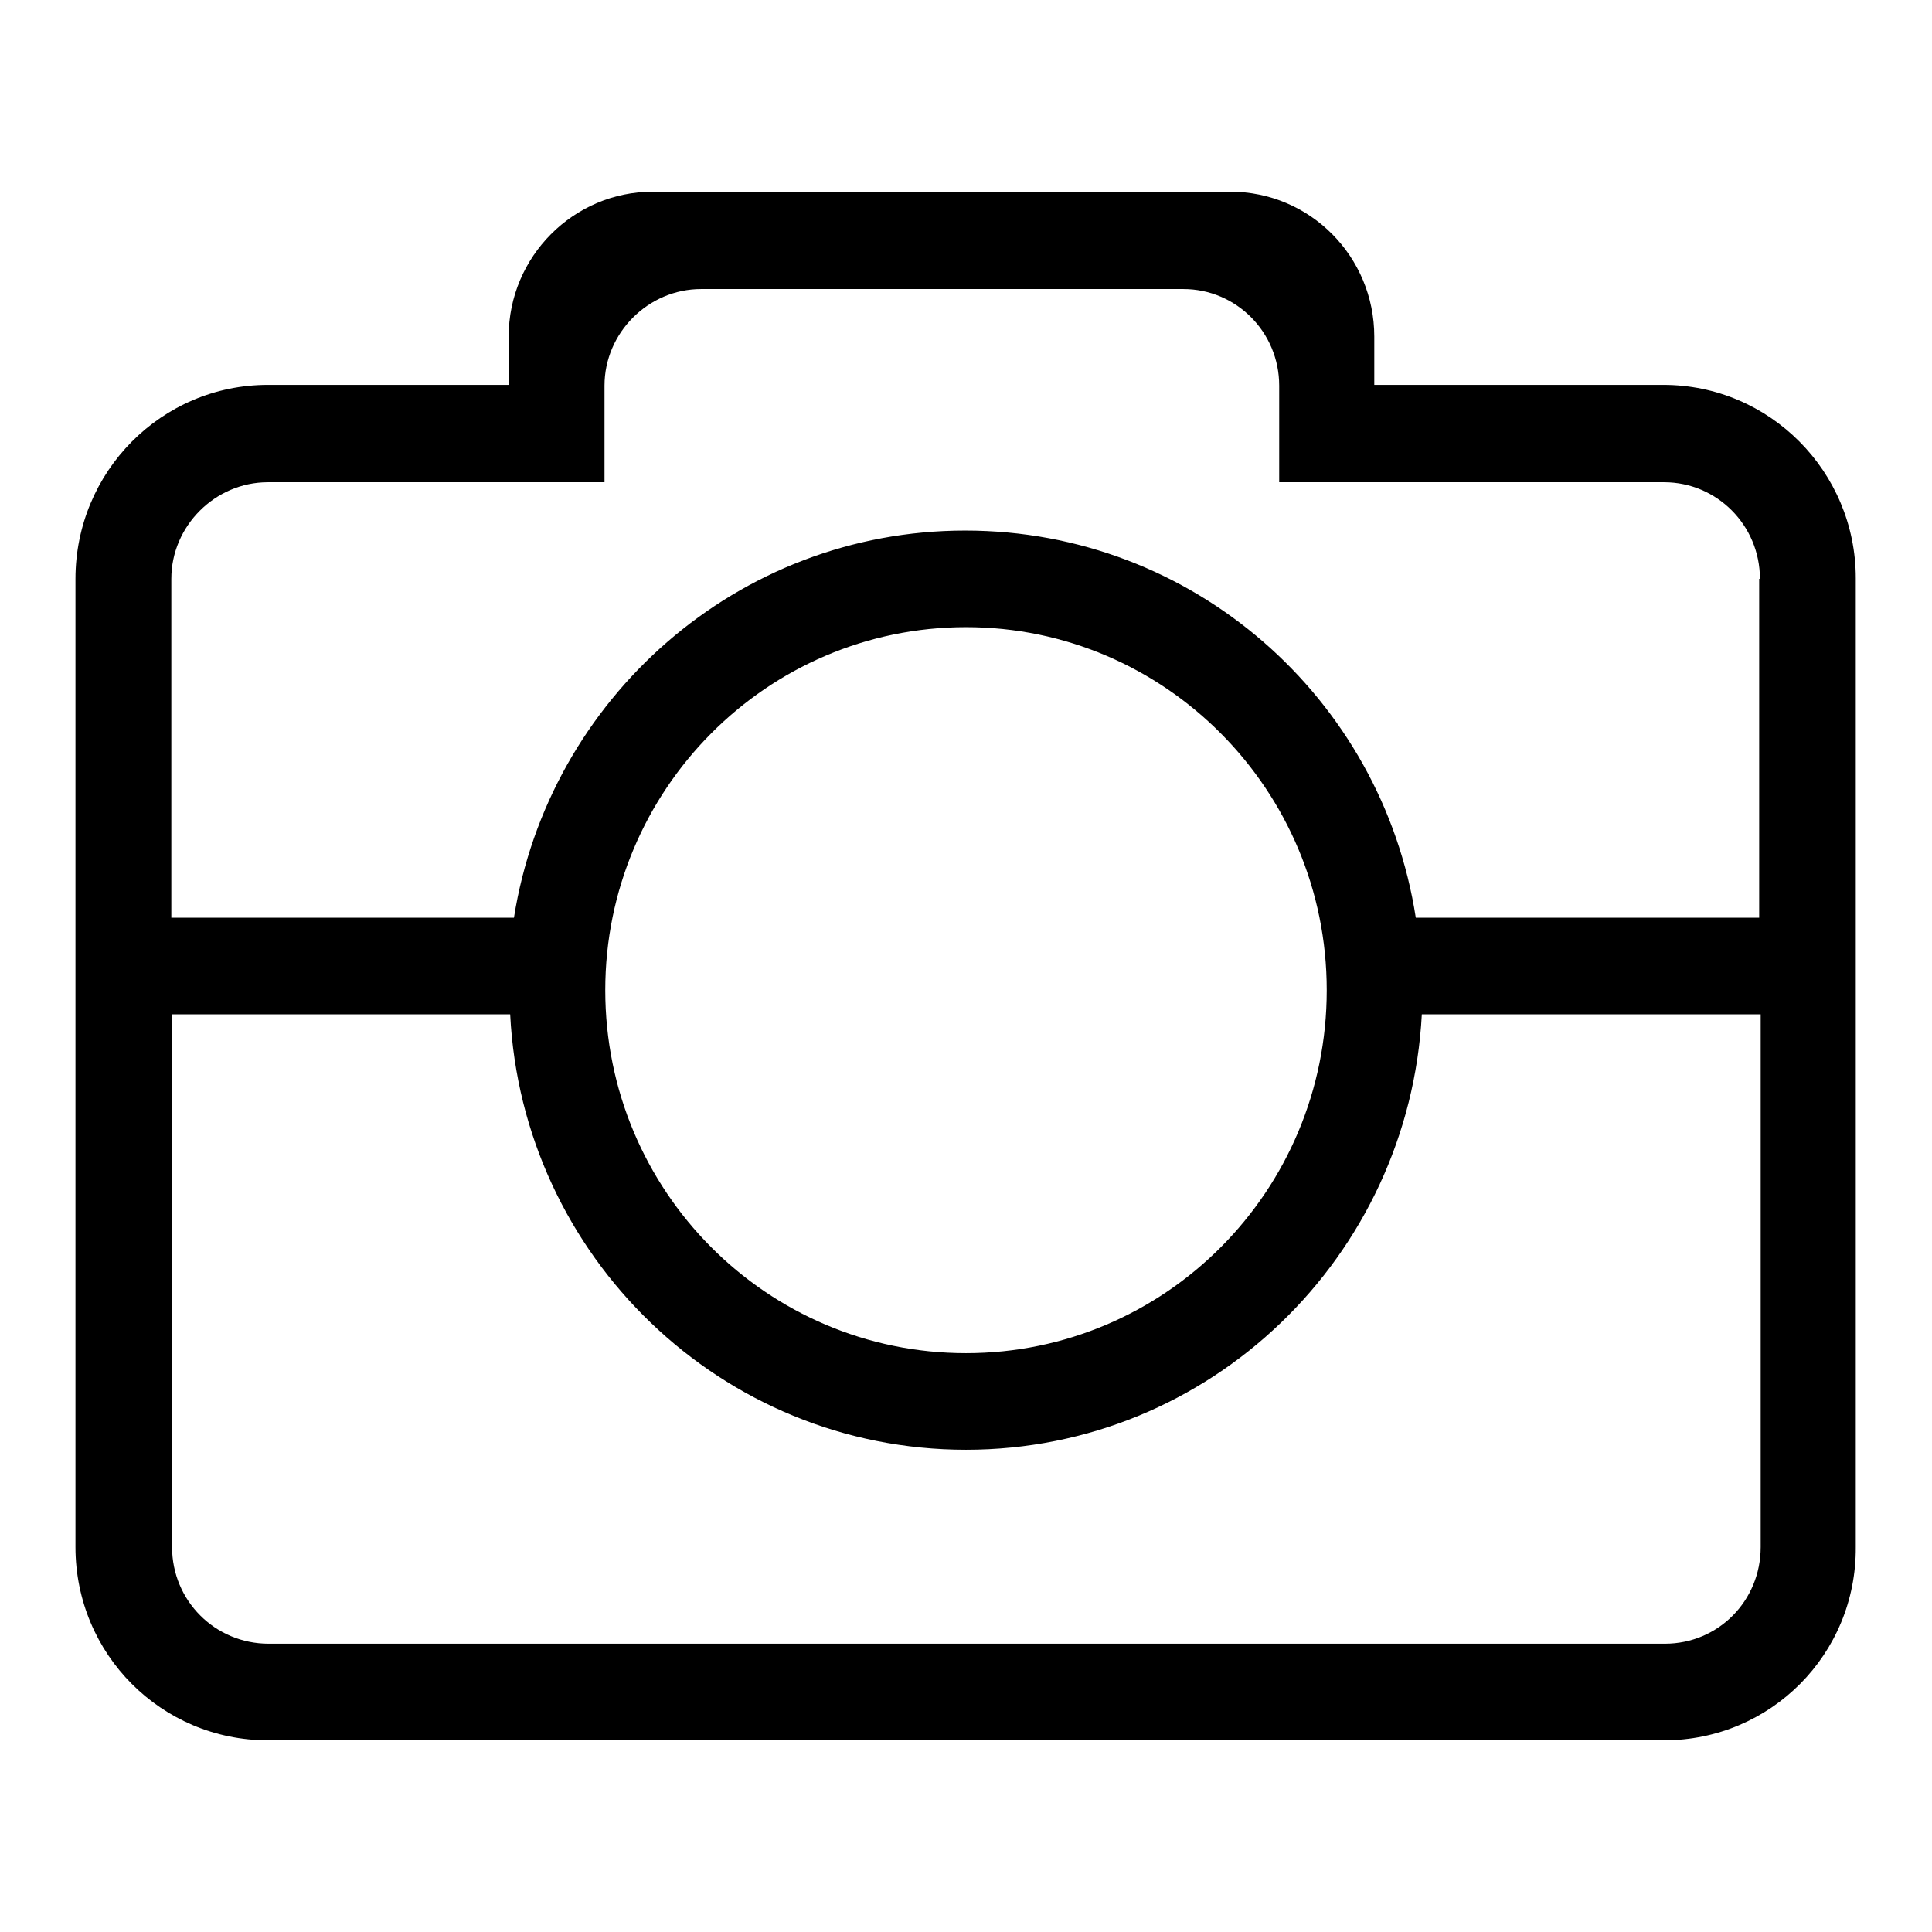
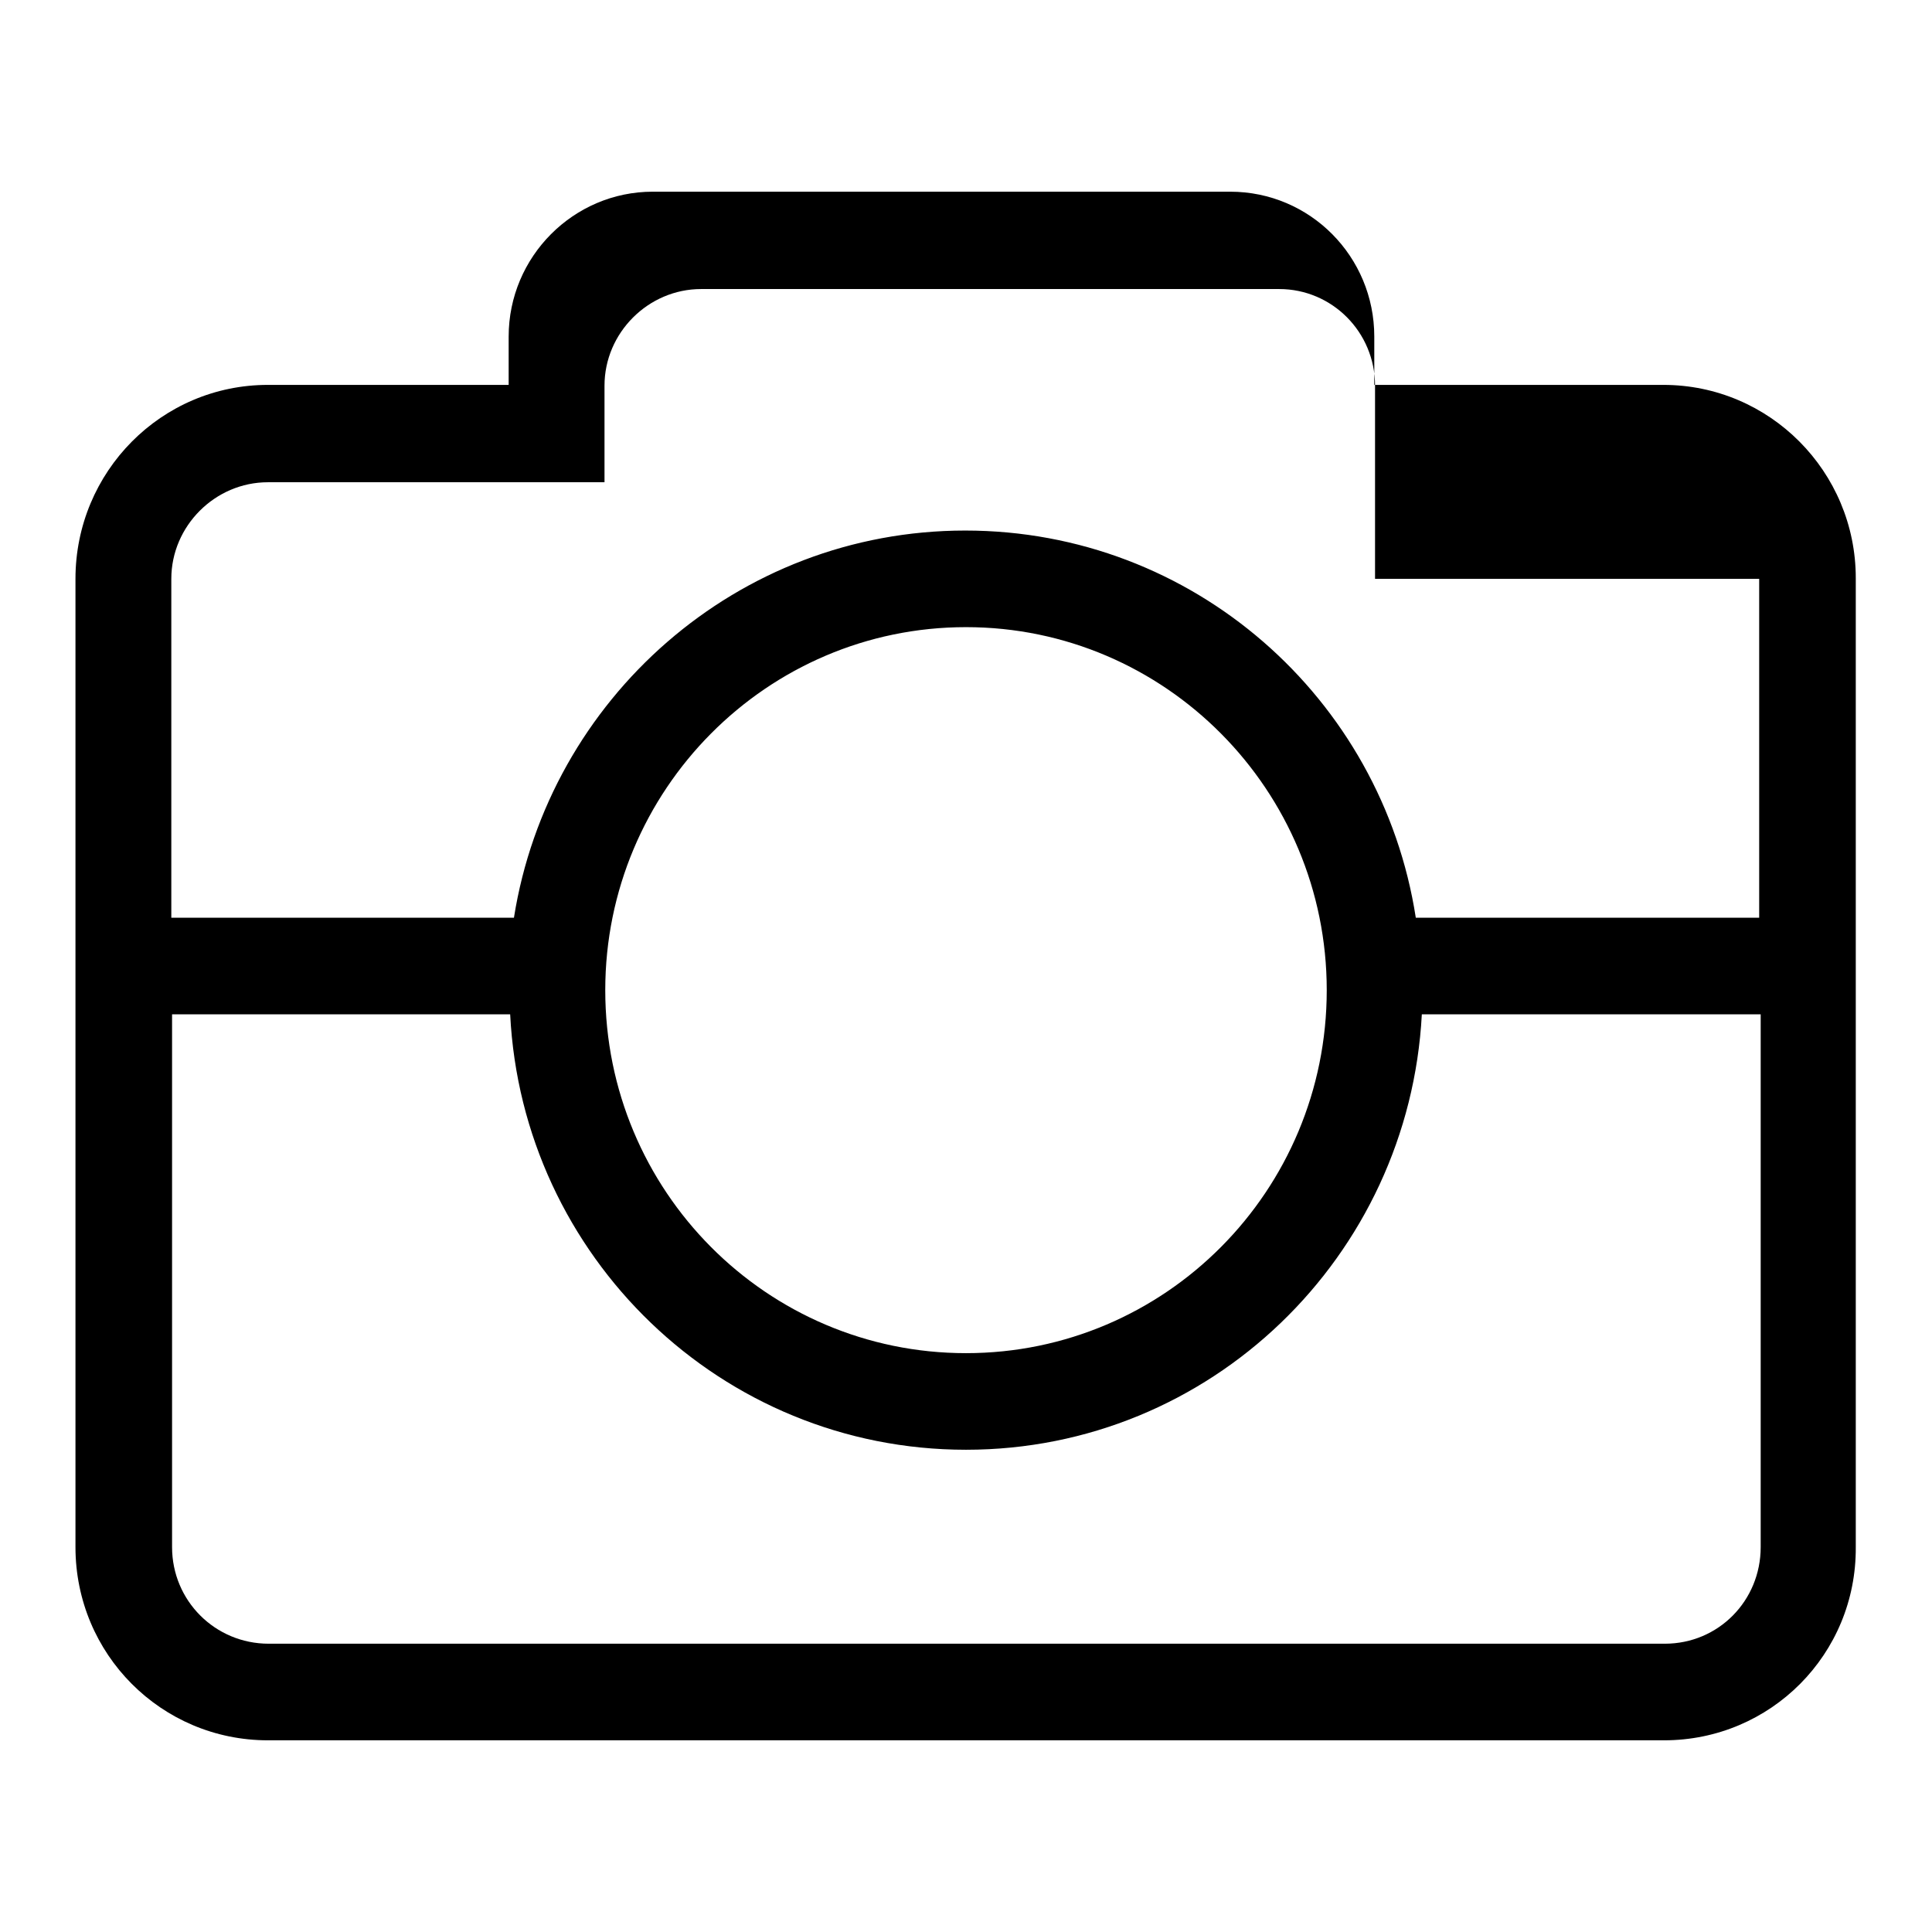
<svg xmlns="http://www.w3.org/2000/svg" version="1.1" x="0px" y="0px" viewBox="0 0 256 256" enable-background="new 0 0 256 256" xml:space="preserve">
  <g>
    <g>
-       <path fill="#000000" d="M220.5,230.6h-185C21.4,230.6,10,219.2,10,205V76.7C10,62.5,21.4,51,35.5,51h31.9v-6.4c0-10.6,8.6-19.2,19.1-19.2h76.5c10.6,0,19.1,8.6,19.1,19.2V51h38.3c14.1,0,25.5,11.5,25.5,25.6V205C246,219.2,234.6,230.6,220.5,230.6L220.5,230.6z M233.2,76.7c0-7.1-5.7-12.8-12.7-12.8h-31.8h-0.1h-19.1V51.1c0-7.1-5.7-12.8-12.7-12.8H92.9c-7,0-12.8,5.8-12.8,12.8v12.8H54.6c0,0,0,0-0.1,0h-19c-7,0-12.8,5.8-12.8,12.8v44.9h45.4c4.6-29,29.6-51.3,59.8-51.3c30.2,0,55.2,22.2,59.7,51.3h45.5l0,0V76.7L233.2,76.7z M80.2,131.2c0,26.6,21.4,48.1,47.8,48.1c26.4,0,47.8-21.5,47.8-48.1c0-26.5-21.4-48.1-47.8-48.1C101.6,83.1,80.2,104.7,80.2,131.2L80.2,131.2z M233.2,134.4L233.2,134.4h-44.8c-1.7,32.1-28,57.7-60.4,57.7c-32.4,0-58.8-25.6-60.4-57.7H22.8V205c0,7.1,5.7,12.8,12.8,12.8h185c7.1,0,12.7-5.7,12.7-12.8V134.4L233.2,134.4z" />
+       <path fill="#000000" d="M220.5,230.6h-185C21.4,230.6,10,219.2,10,205V76.7C10,62.5,21.4,51,35.5,51h31.9v-6.4c0-10.6,8.6-19.2,19.1-19.2h76.5c10.6,0,19.1,8.6,19.1,19.2V51h38.3c14.1,0,25.5,11.5,25.5,25.6V205C246,219.2,234.6,230.6,220.5,230.6L220.5,230.6z M233.2,76.7h-31.8h-0.1h-19.1V51.1c0-7.1-5.7-12.8-12.7-12.8H92.9c-7,0-12.8,5.8-12.8,12.8v12.8H54.6c0,0,0,0-0.1,0h-19c-7,0-12.8,5.8-12.8,12.8v44.9h45.4c4.6-29,29.6-51.3,59.8-51.3c30.2,0,55.2,22.2,59.7,51.3h45.5l0,0V76.7L233.2,76.7z M80.2,131.2c0,26.6,21.4,48.1,47.8,48.1c26.4,0,47.8-21.5,47.8-48.1c0-26.5-21.4-48.1-47.8-48.1C101.6,83.1,80.2,104.7,80.2,131.2L80.2,131.2z M233.2,134.4L233.2,134.4h-44.8c-1.7,32.1-28,57.7-60.4,57.7c-32.4,0-58.8-25.6-60.4-57.7H22.8V205c0,7.1,5.7,12.8,12.8,12.8h185c7.1,0,12.7-5.7,12.7-12.8V134.4L233.2,134.4z" />
    </g>
  </g>
</svg>